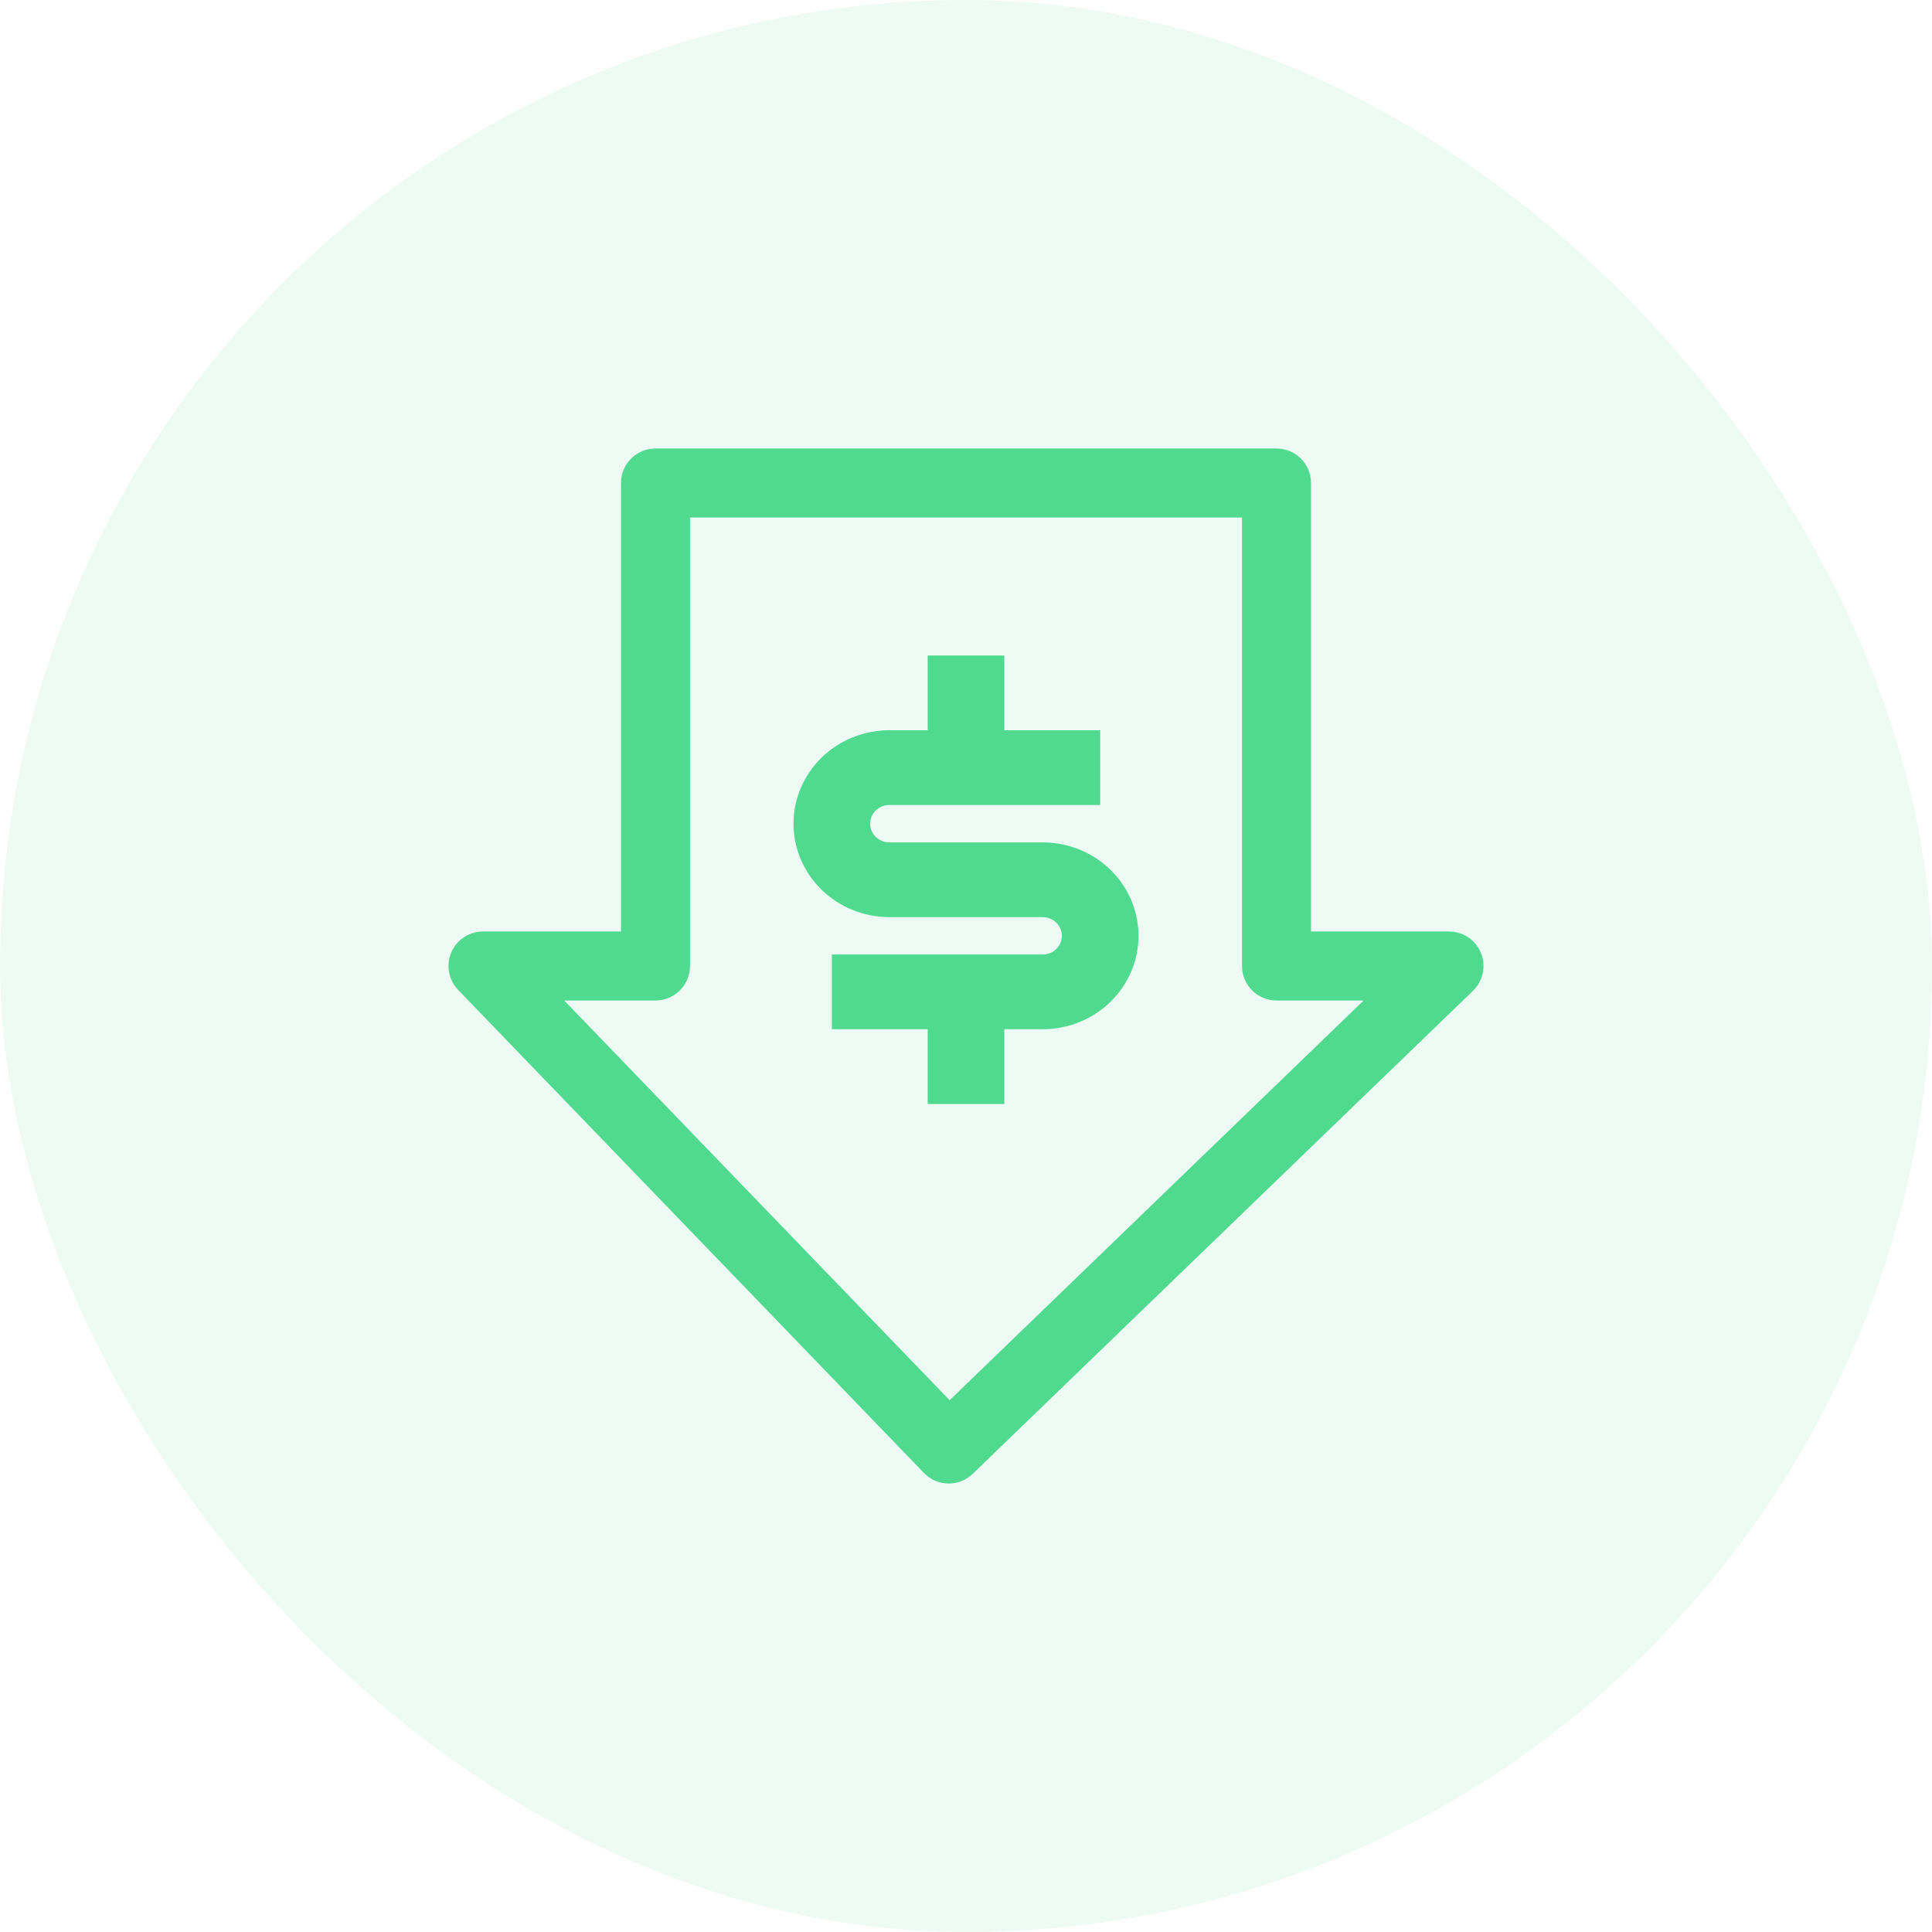
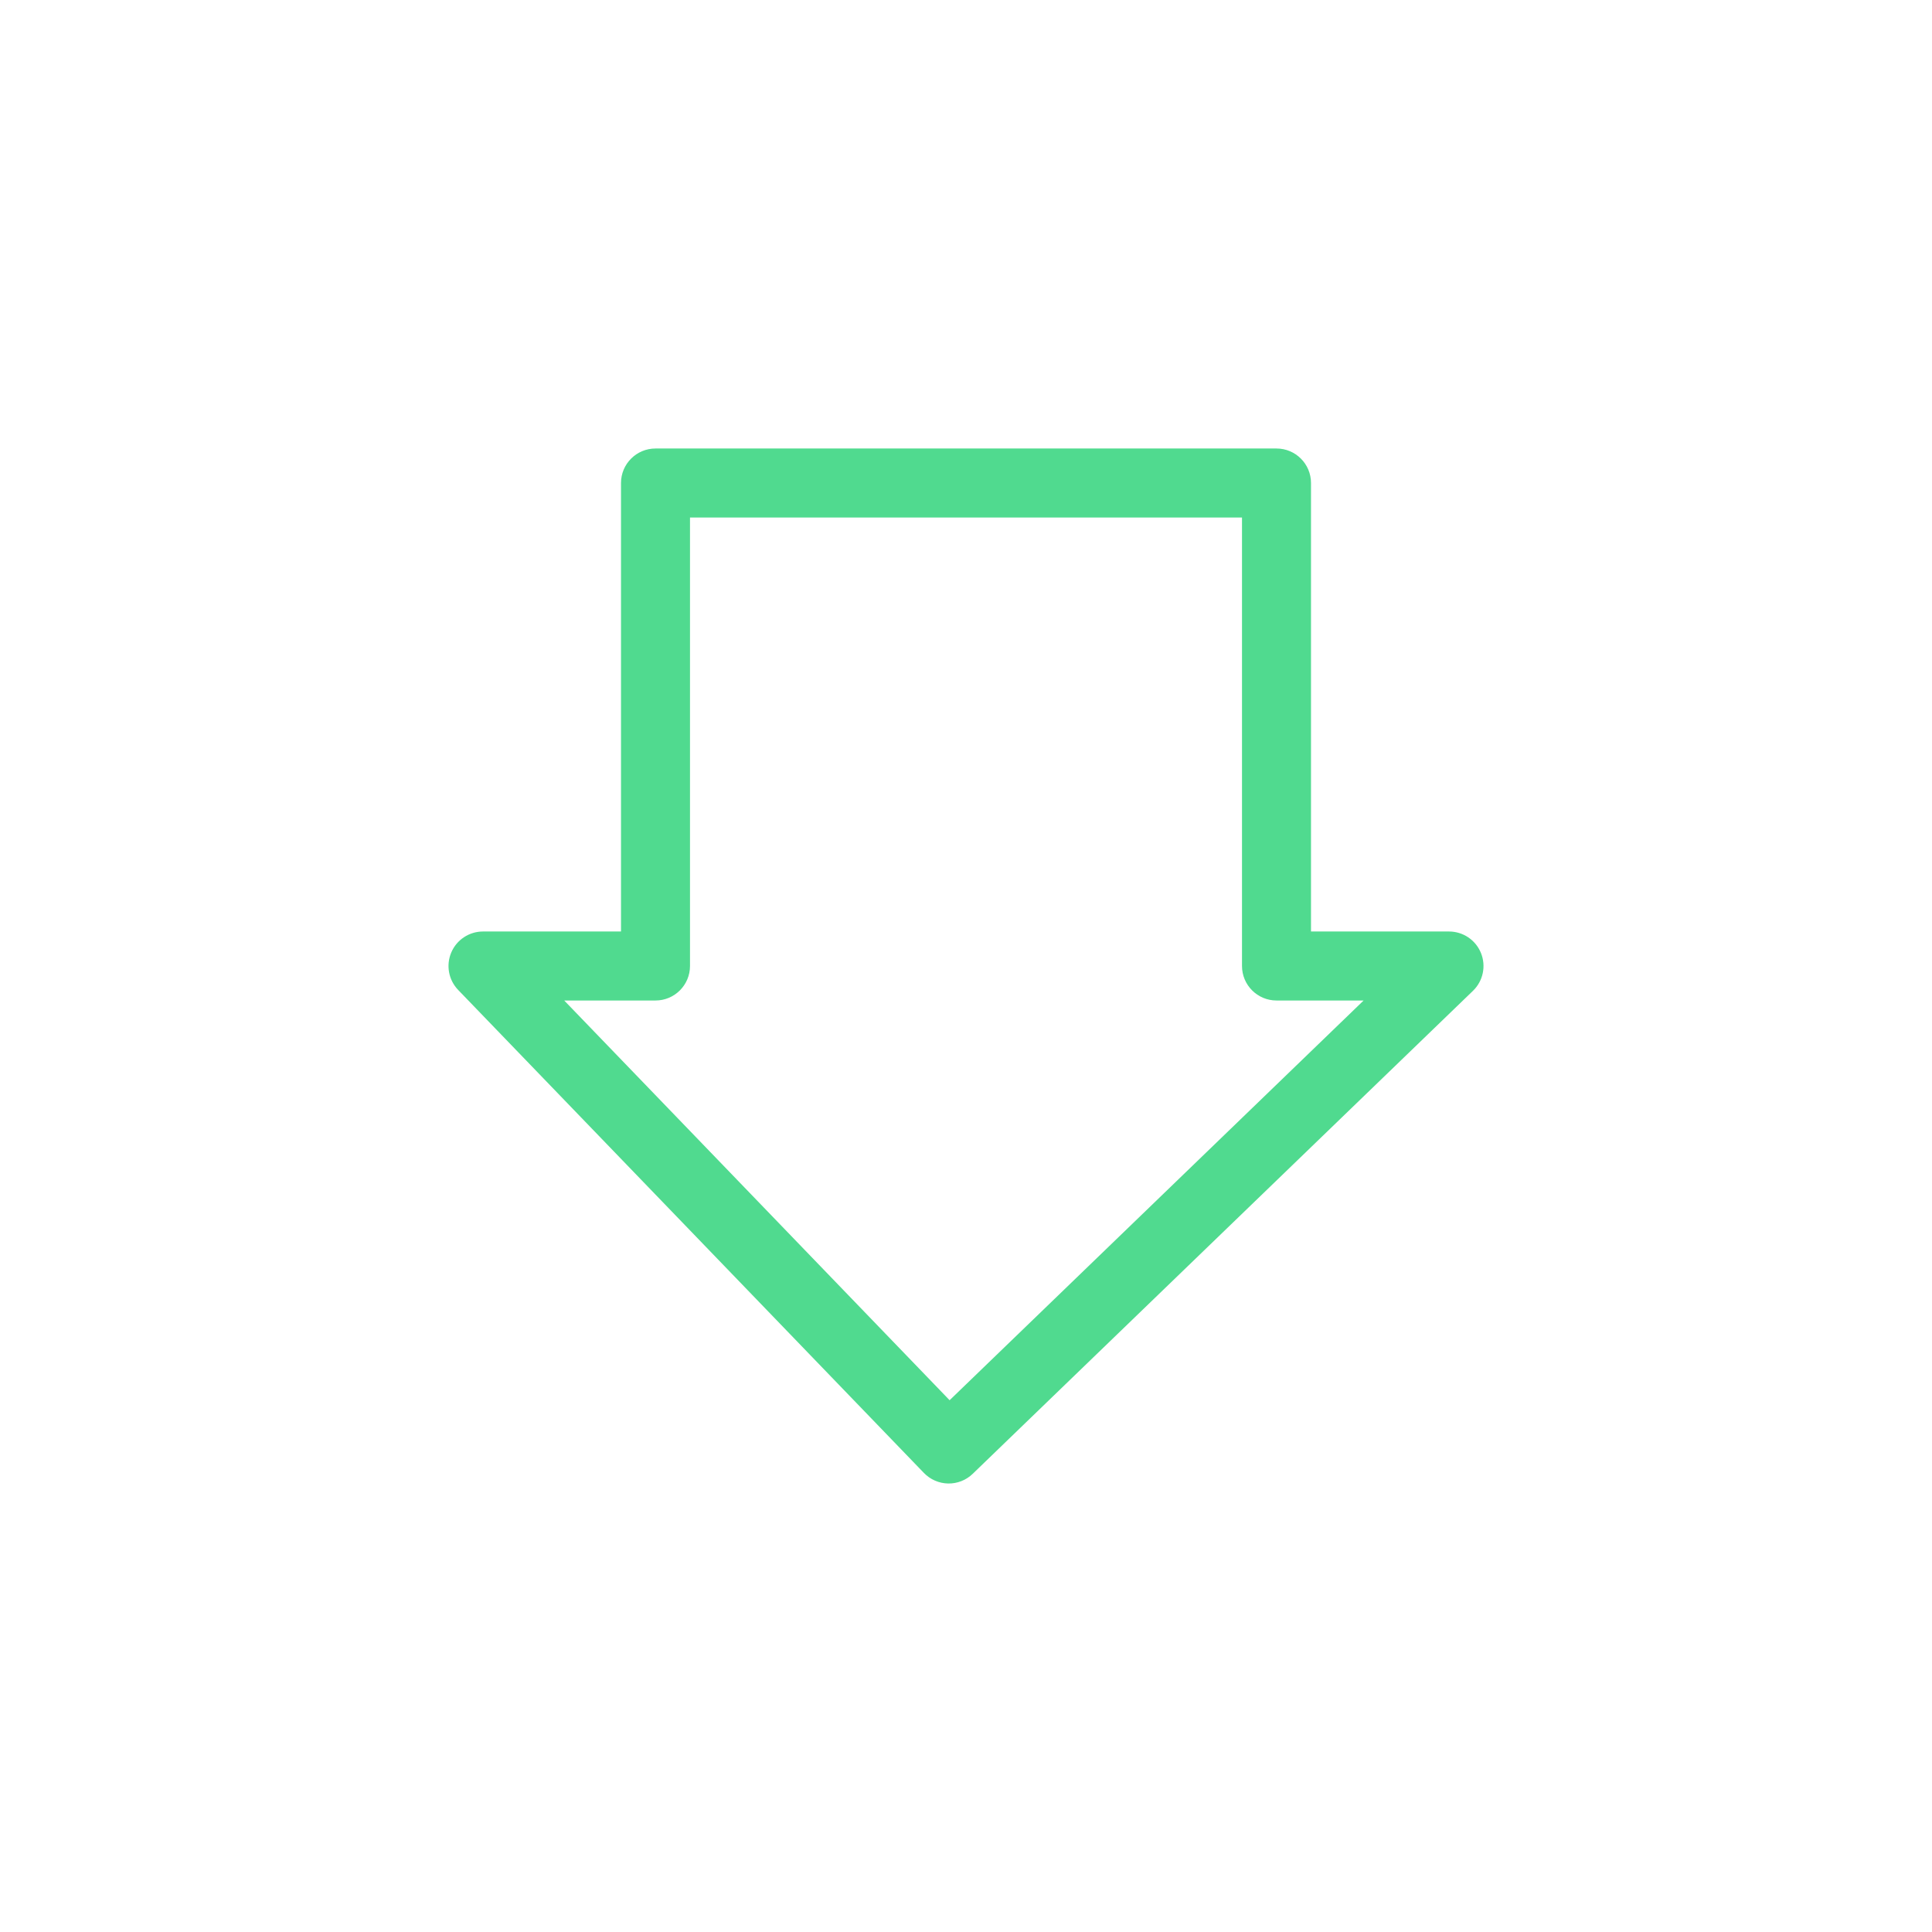
<svg xmlns="http://www.w3.org/2000/svg" width="56" height="56" viewBox="0 0 56 56" fill="none">
-   <rect width="56" height="56" rx="28" fill="#50DA8F" fill-opacity="0.1" />
  <path fill-rule="evenodd" clip-rule="evenodd" d="M18 14C18 13.448 18.448 13 19 13H37C37.552 13 38 13.448 38 14V27H42C42.408 27 42.775 27.247 42.927 27.625C43.08 28.003 42.988 28.436 42.695 28.719L28.195 42.719C28.004 42.904 27.747 43.005 27.482 43C27.217 42.995 26.964 42.885 26.78 42.694L13.28 28.694C13.002 28.405 12.923 27.978 13.08 27.609C13.236 27.24 13.599 27 14 27H18V14ZM20 15V28C20 28.552 19.552 29 19 29H16.354L27.525 40.586L39.525 29H37C36.448 29 36 28.552 36 28V15H20Z" fill="#50DA8F" />
-   <path d="M29.111 19V21.167H31.889V23.333H25.778C25.639 23.333 25.505 23.384 25.402 23.475C25.3 23.566 25.236 23.691 25.224 23.826C25.211 23.961 25.251 24.095 25.335 24.203C25.419 24.311 25.541 24.384 25.678 24.408L25.778 24.417H30.222C30.959 24.417 31.666 24.702 32.186 25.21C32.707 25.718 33 26.407 33 27.125C33 27.843 32.707 28.532 32.186 29.04C31.666 29.548 30.959 29.833 30.222 29.833H29.111V32H26.889V29.833H24.111V27.667H30.222C30.361 27.667 30.495 27.616 30.598 27.525C30.7 27.434 30.764 27.309 30.776 27.174C30.789 27.039 30.749 26.905 30.665 26.797C30.581 26.689 30.459 26.616 30.322 26.592L30.222 26.583H25.778C25.041 26.583 24.334 26.298 23.814 25.79C23.293 25.282 23 24.593 23 23.875C23 23.157 23.293 22.468 23.814 21.96C24.334 21.452 25.041 21.167 25.778 21.167H26.889V19H29.111Z" fill="#50DA8F" />
</svg>